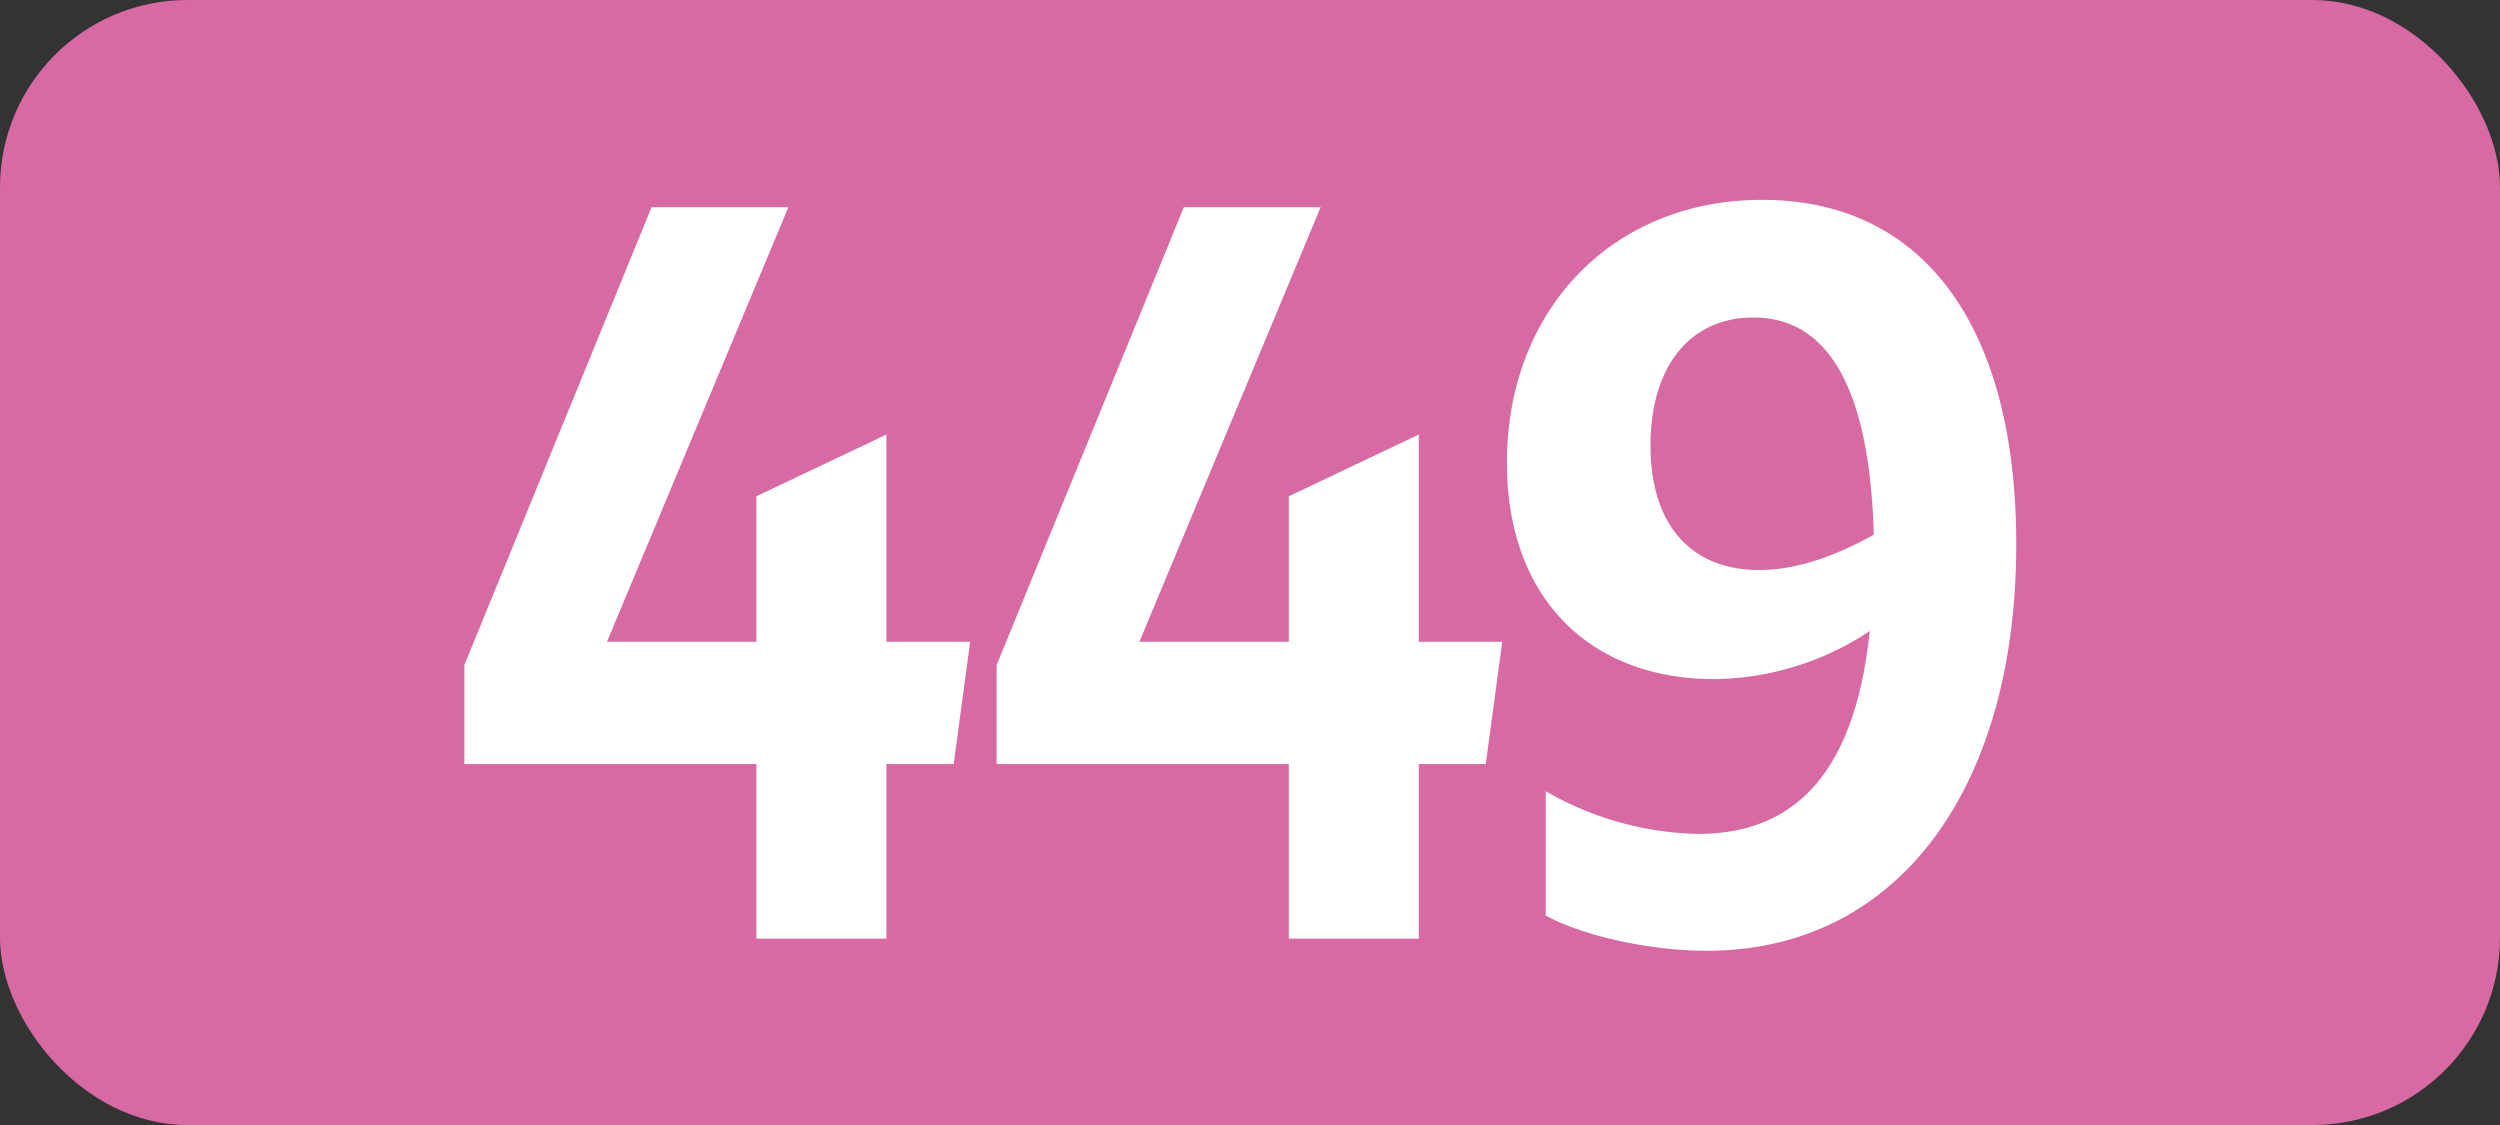
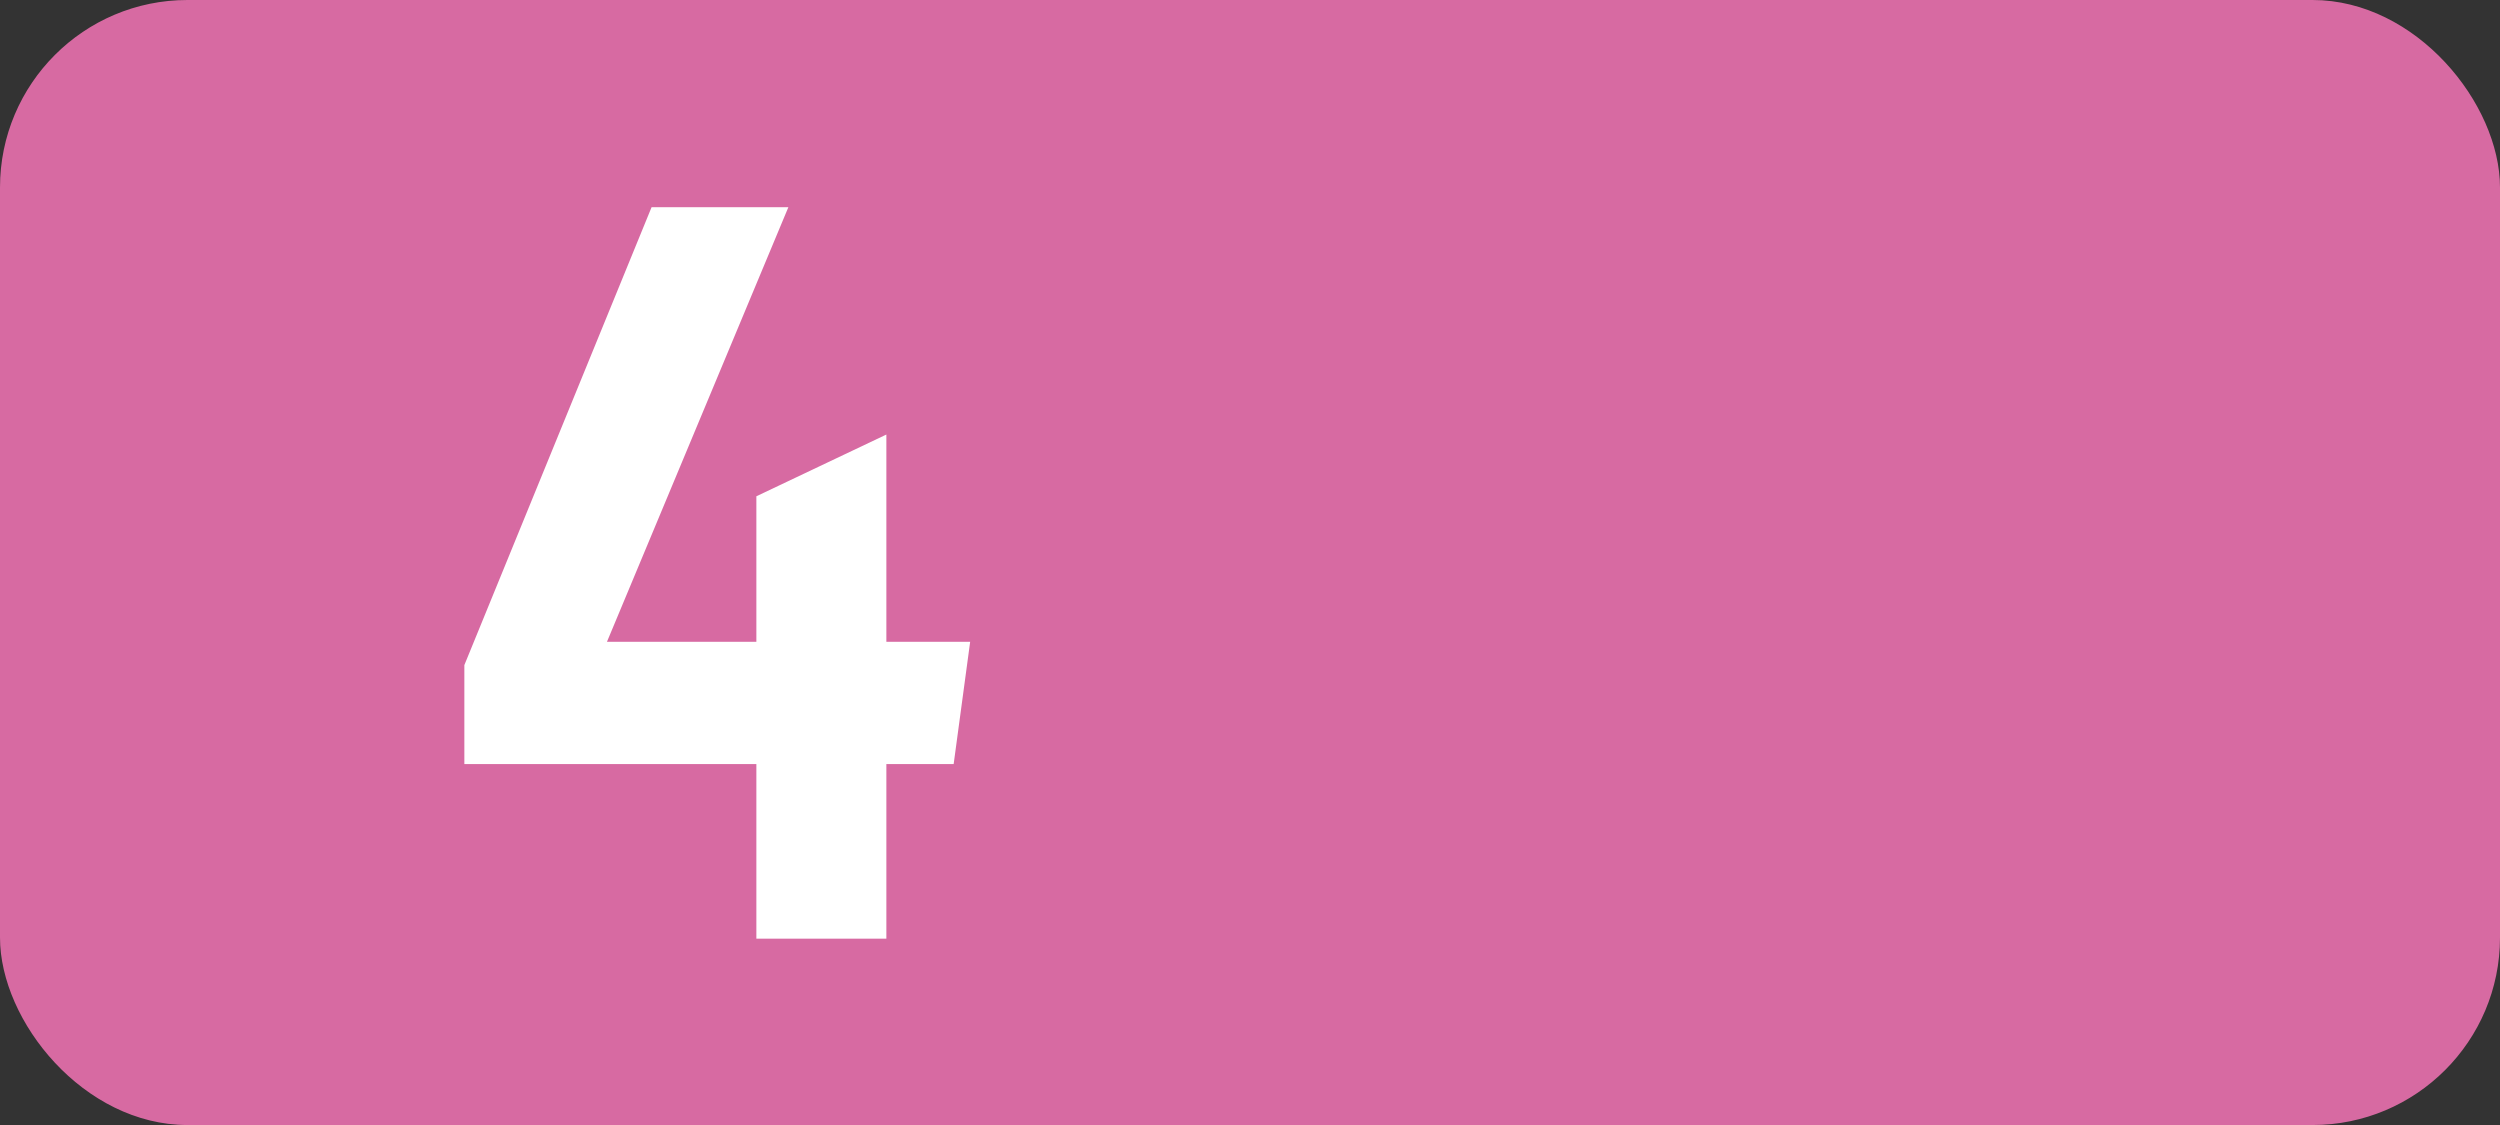
<svg xmlns="http://www.w3.org/2000/svg" id="Calque_1" data-name="Calque 1" viewBox="0 0 283.46 127.56">
  <rect x="0" y="0" width="283.46" height="127.56" fill="#333333" stroke="none" />
  <defs>
    <style>.cls-1{fill:#d76aa2;}.cls-2{fill:#fff;}.cls-3{fill:none;stroke:#1d1d1b;stroke-miterlimit:10;stroke-width:0.1px;stroke-dasharray:1.2;}</style>
  </defs>
  <rect class="cls-1" width="283.46" height="127.56" rx="21.26" />
  <path class="cls-2" d="M85.76,86.63H52.65V75.41L73.88,23.49H89.39L68.82,72.77H85.76V56.27l14.74-7V72.77H110l-1.87,13.86H100.5v19.8H85.76Z" />
-   <path class="cls-2" d="M146.13,86.63H113V75.41l21.23-51.92h15.51L129.19,72.77h16.94V56.27l14.74-7V72.77h9.46l-1.87,13.86h-7.59v19.8H146.13Z" />
-   <path class="cls-2" d="M192.53,94.55c11.33,0,17.83-7.37,19.47-23A32.48,32.48,0,0,1,194.4,77c-14.19,0-23.54-9.24-23.54-24.53,0-17.38,12-29.81,28.93-29.81,18.38,0,28.82,14.41,28.82,39.05,0,27.83-13.52,46.09-35.09,46.09-6.38,0-14-1.65-18.26-4V89.71A35.86,35.86,0,0,0,192.53,94.55Zm6.93-29.92c4.07,0,8.36-1.43,13-4C212,44.39,207.49,36,198.8,36c-7.15,0-11.66,5.5-11.66,14.52S191.76,64.63,199.46,64.63Z" />
-   <path class="cls-3" d="M51.1,36.85" />
  <path class="cls-3" d="M51.1,0" />
  <path class="cls-3" d="M51.1,36.85" />
  <path class="cls-3" d="M51.1,0" />
</svg>